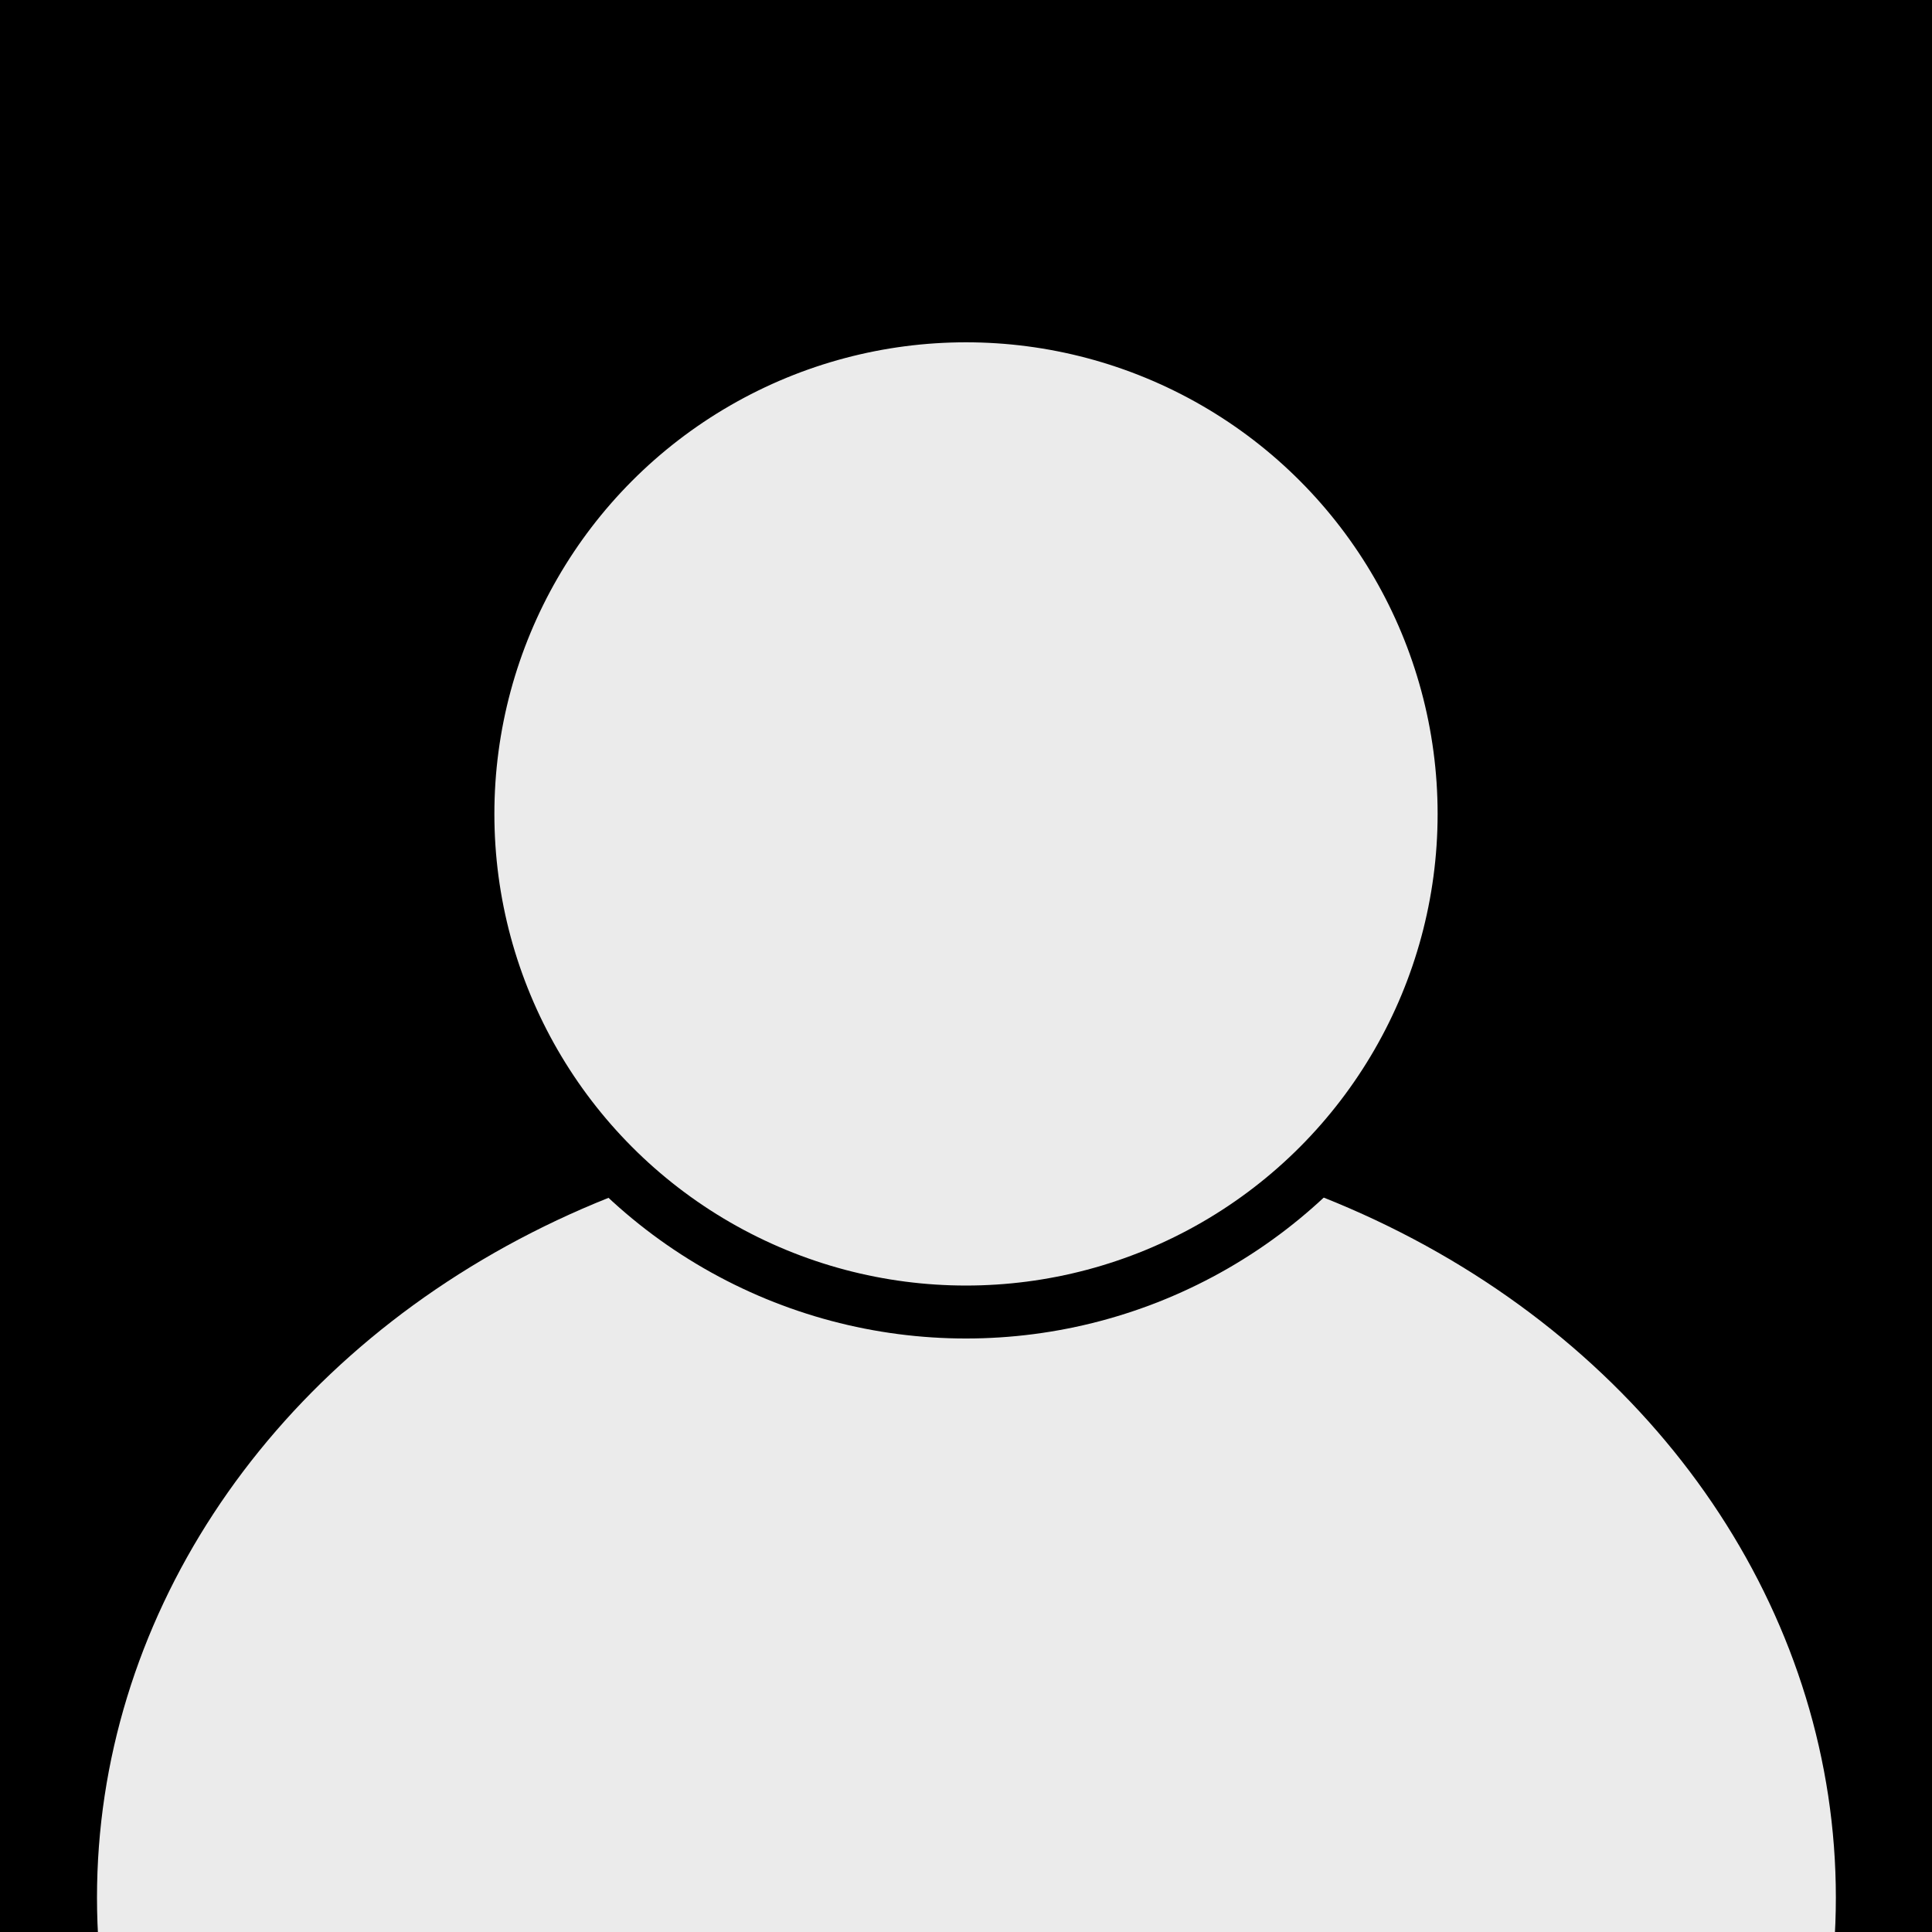
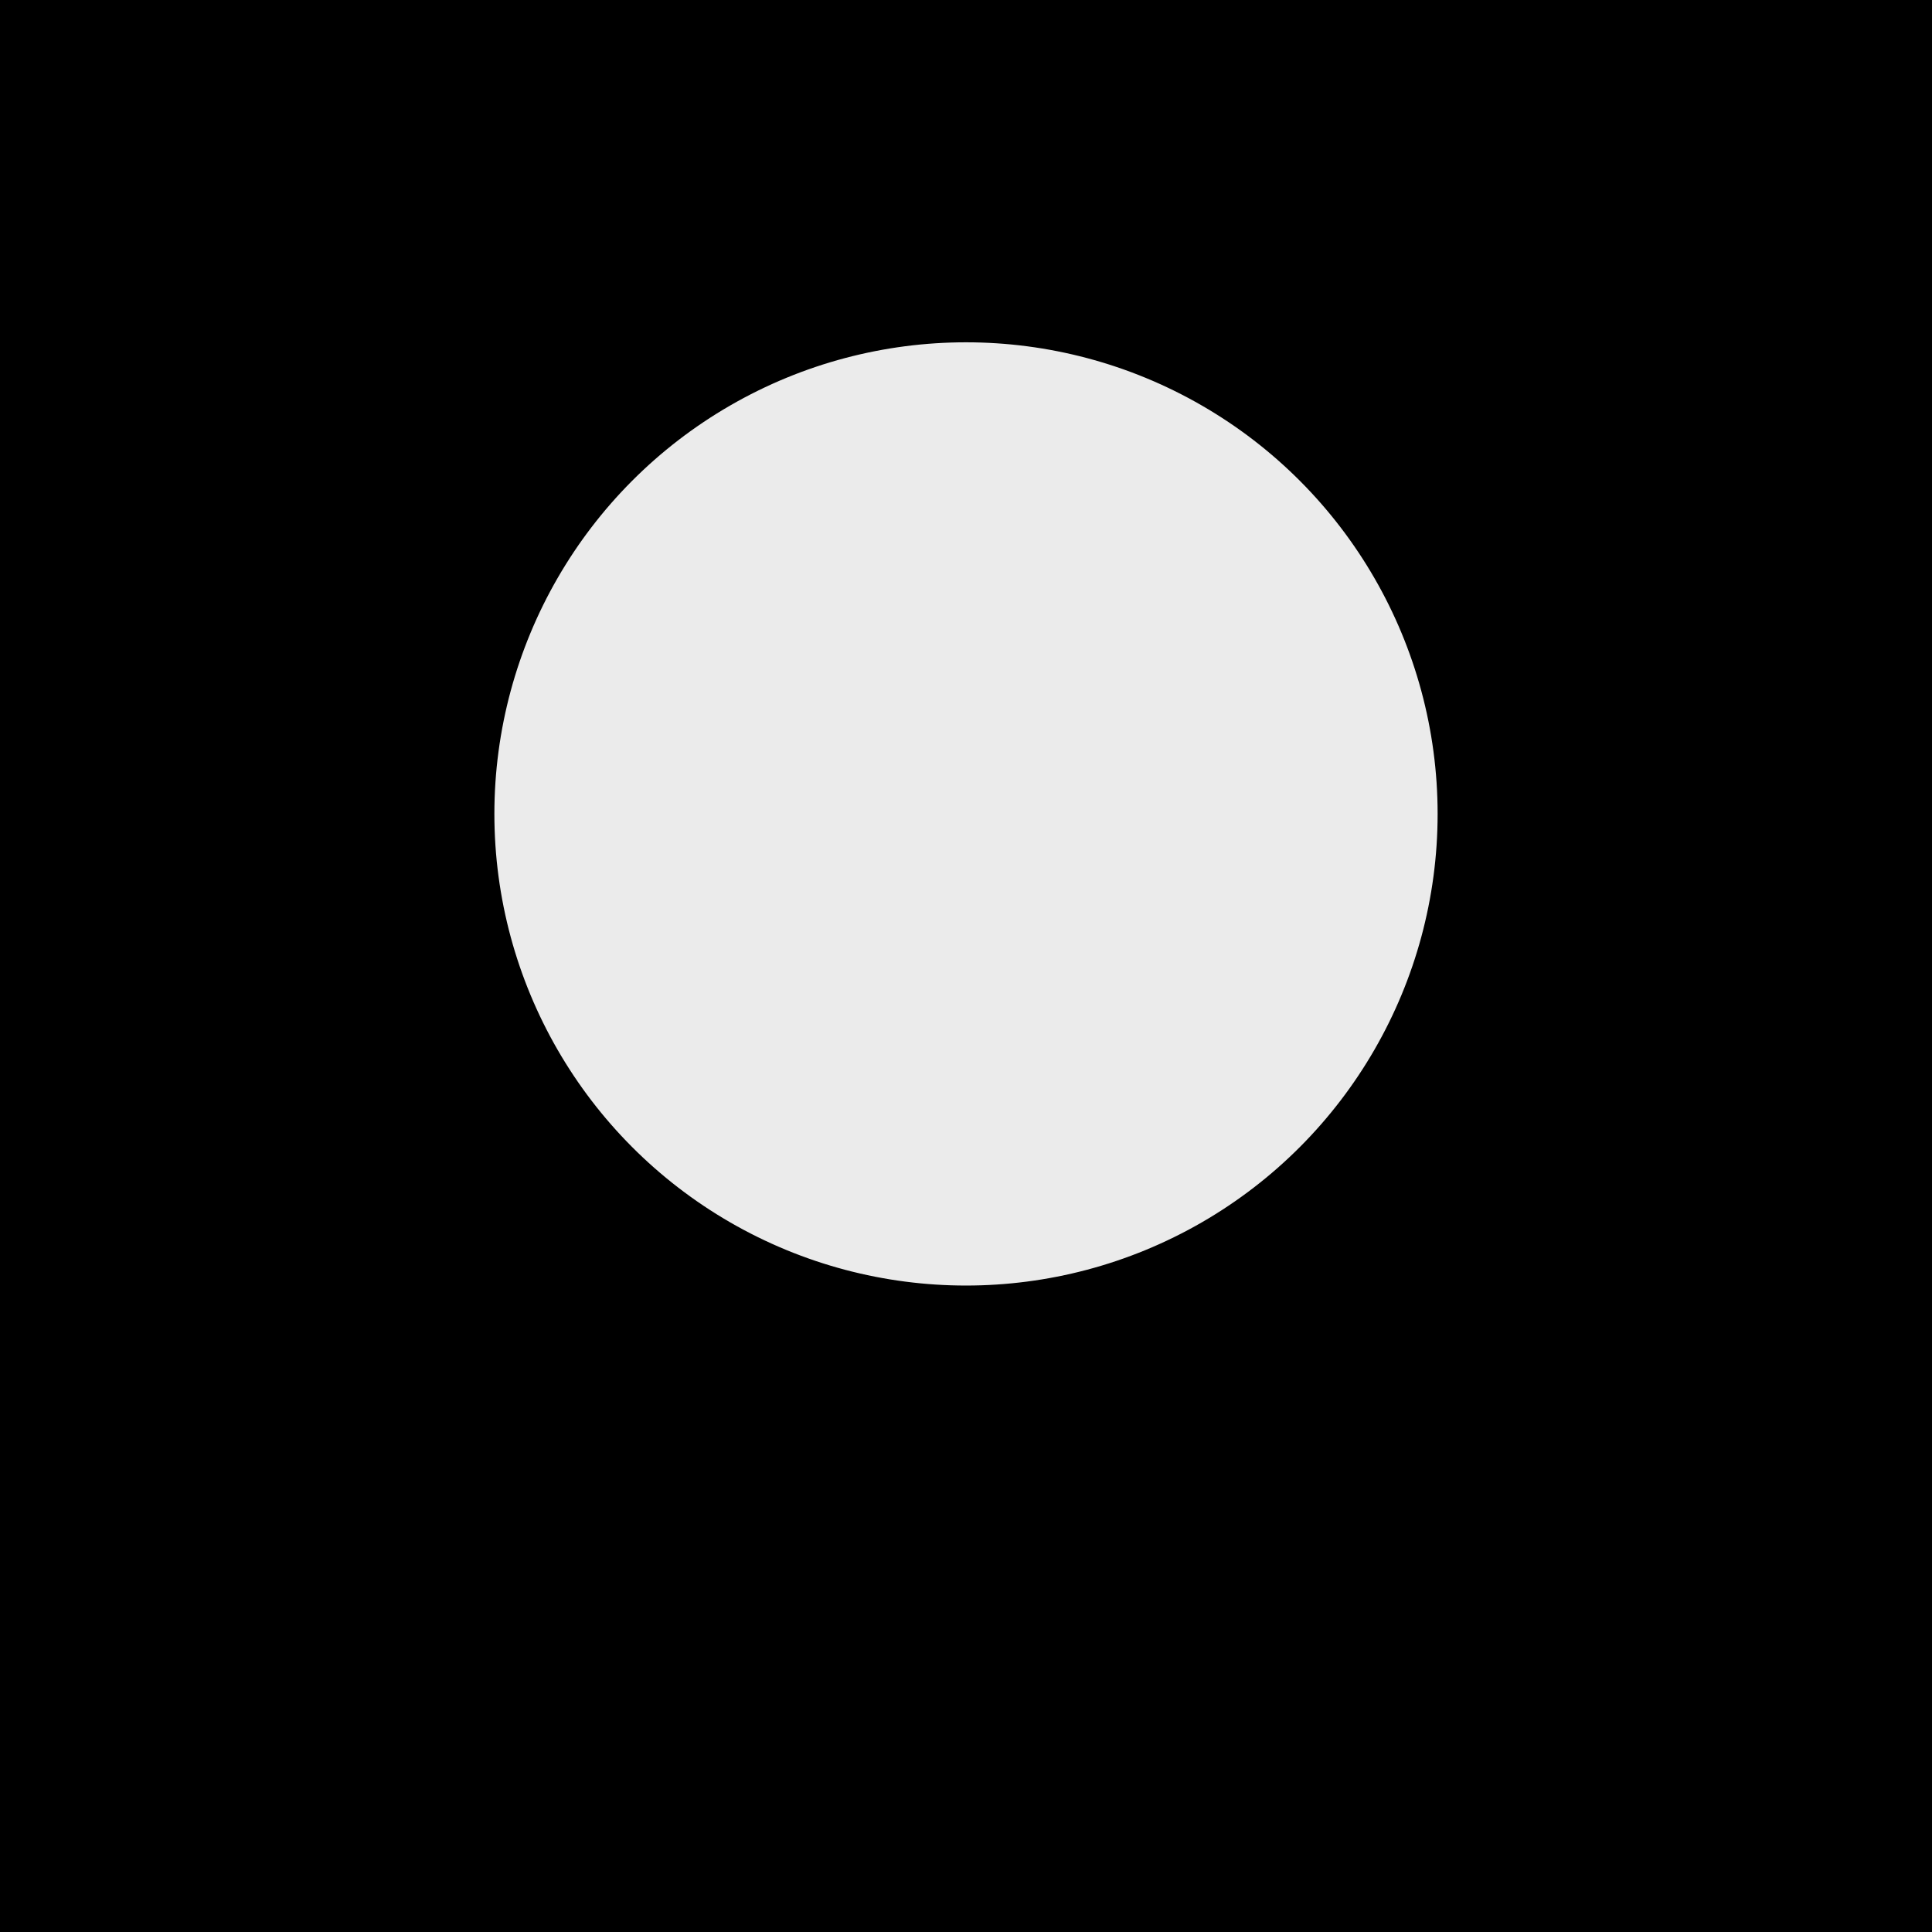
<svg xmlns="http://www.w3.org/2000/svg" width="320px" height="320px" version="1.1" xml:space="preserve" style="fill-rule:evenodd;clip-rule:evenodd;stroke-linecap:round;stroke-linejoin:round;stroke-miterlimit:1.5;">
  <rect width="100%" height="100%" fill="#808080" stroke="none" />
  <rect x="-54.27" y="-33.804" width="454.007" height="413.36" style="stroke:rgb(235,235,235);stroke-width:1px;" />
  <g transform="matrix(1.752,0,0,1.547,-124.754,56.703)">
-     <circle cx="162.571" cy="166.503" r="82.5" style="fill:rgb(235,235,235);stroke:black;stroke-width:0.61px;" />
-   </g>
+     </g>
  <g transform="matrix(1,0,0,1,-2.571,-31.691)">
    <circle cx="162.571" cy="166.503" r="82.5" style="fill:rgb(235,235,235);stroke:black;stroke-width:8.77px;" />
  </g>
</svg>